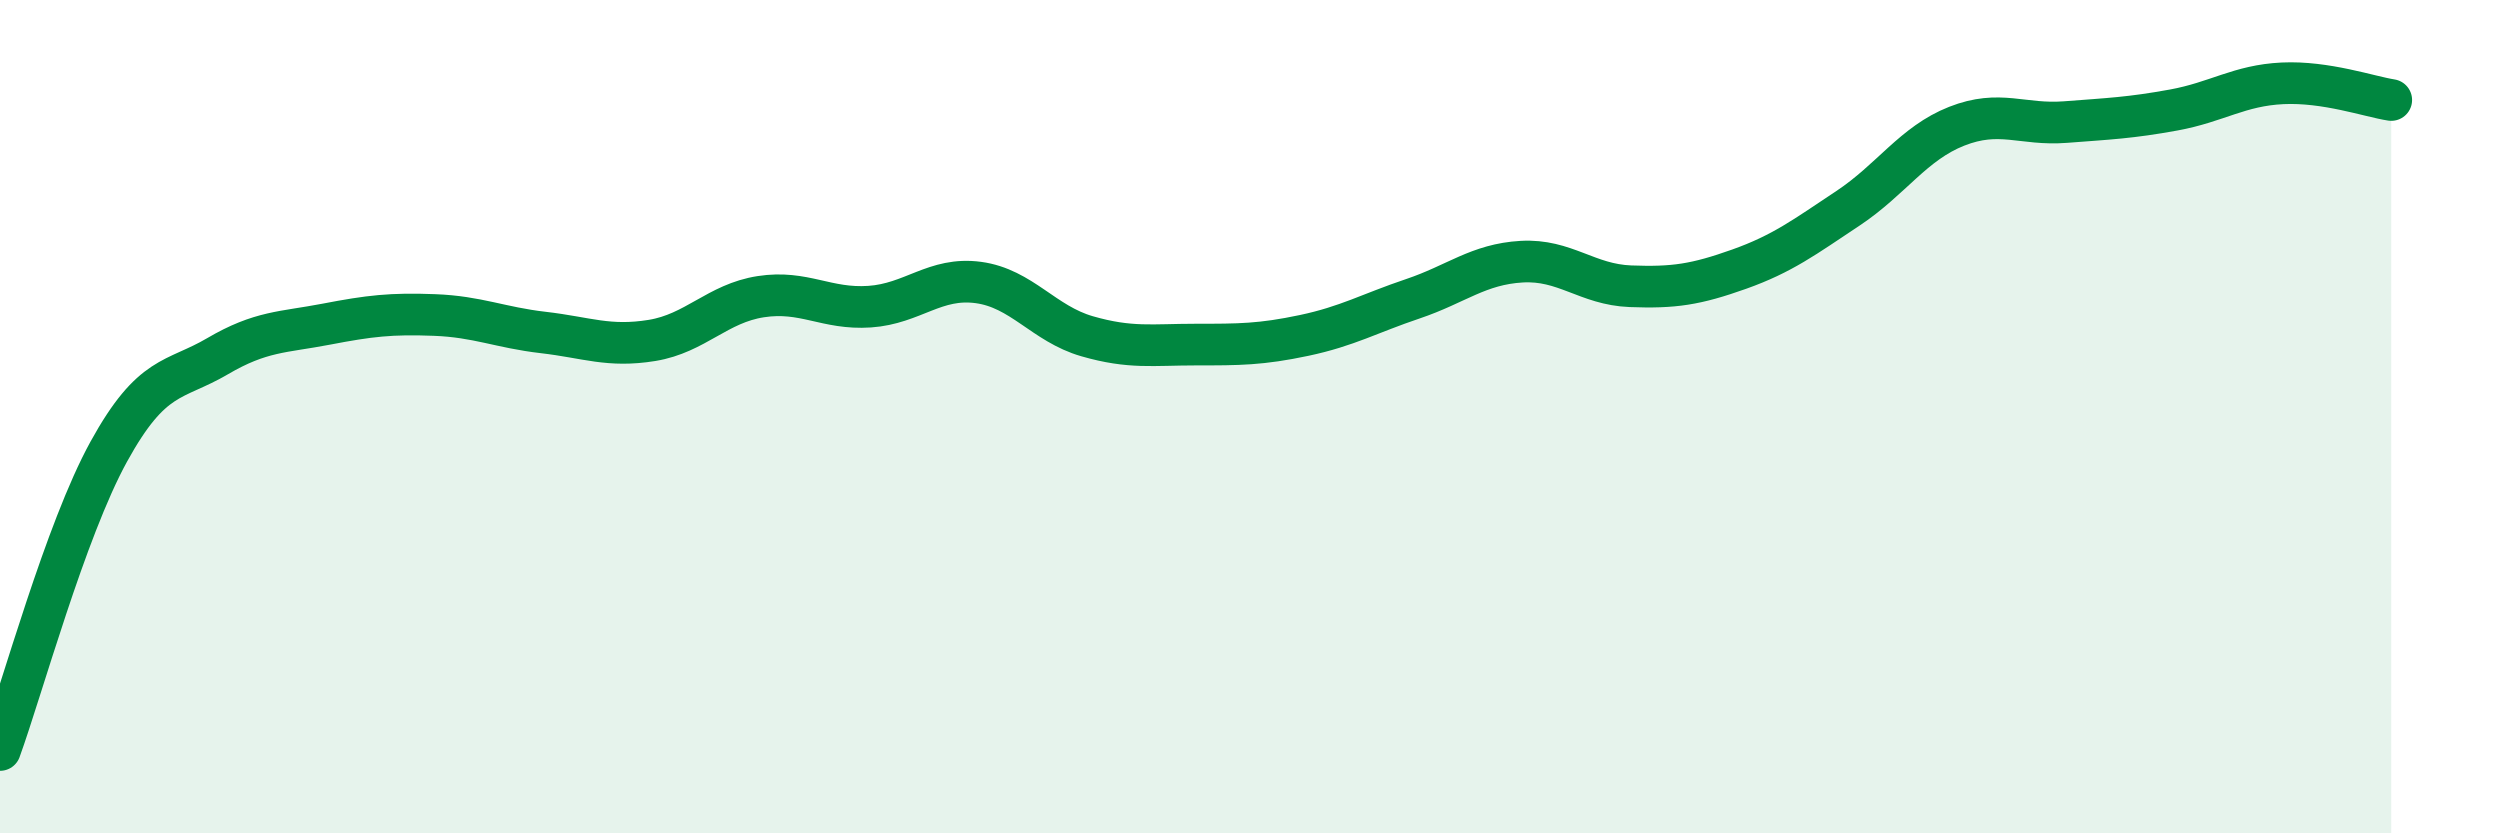
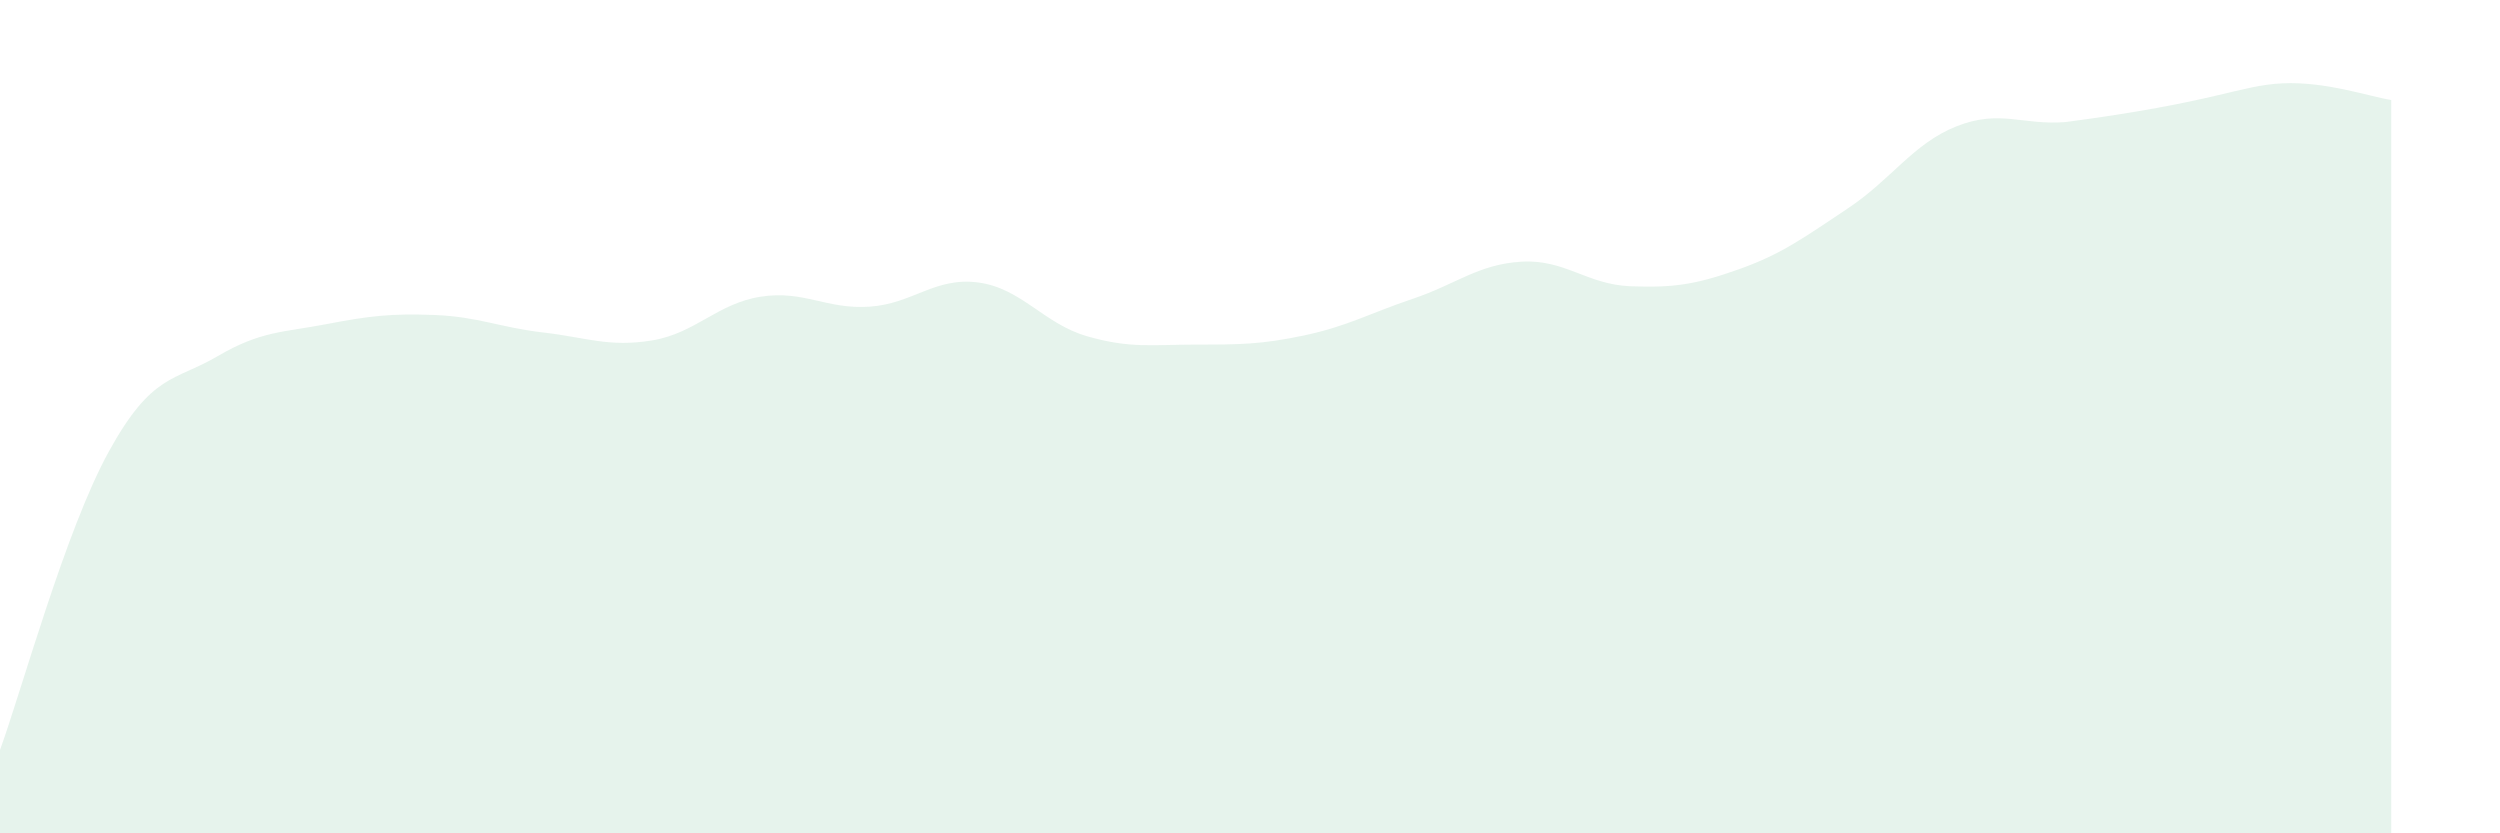
<svg xmlns="http://www.w3.org/2000/svg" width="60" height="20" viewBox="0 0 60 20">
-   <path d="M 0,18 C 0.52,16.57 1.57,12.73 2.61,10.84 C 3.65,8.95 4.18,9.16 5.22,8.55 C 6.26,7.94 6.79,7.98 7.83,7.78 C 8.87,7.58 9.39,7.52 10.43,7.56 C 11.47,7.6 12,7.86 13.04,7.98 C 14.08,8.1 14.61,8.34 15.65,8.17 C 16.69,8 17.22,7.28 18.26,7.12 C 19.3,6.96 19.83,7.43 20.87,7.36 C 21.91,7.29 22.44,6.64 23.48,6.78 C 24.52,6.92 25.05,7.77 26.09,8.07 C 27.13,8.37 27.66,8.27 28.7,8.27 C 29.74,8.27 30.26,8.27 31.3,8.05 C 32.34,7.83 32.87,7.52 33.91,7.17 C 34.95,6.82 35.48,6.34 36.52,6.28 C 37.56,6.22 38.09,6.83 39.13,6.87 C 40.17,6.91 40.7,6.83 41.74,6.46 C 42.78,6.09 43.31,5.69 44.35,5 C 45.39,4.31 45.92,3.44 46.96,3.03 C 48,2.62 48.53,3.01 49.57,2.93 C 50.61,2.85 51.13,2.83 52.17,2.64 C 53.21,2.45 53.74,2.05 54.78,2 C 55.82,1.95 56.87,2.32 57.39,2.4L57.39 20L0 20Z" fill="#008740" opacity="0.1" stroke-linecap="round" stroke-linejoin="round" />
-   <path d="M 0,18 C 0.52,16.57 1.57,12.73 2.61,10.84 C 3.65,8.95 4.18,9.16 5.22,8.55 C 6.26,7.94 6.79,7.98 7.83,7.78 C 8.87,7.58 9.39,7.52 10.43,7.56 C 11.47,7.6 12,7.86 13.04,7.98 C 14.08,8.1 14.61,8.34 15.65,8.17 C 16.69,8 17.22,7.28 18.26,7.12 C 19.3,6.96 19.83,7.43 20.87,7.36 C 21.91,7.29 22.44,6.64 23.48,6.78 C 24.52,6.92 25.05,7.77 26.09,8.07 C 27.13,8.37 27.66,8.27 28.7,8.27 C 29.74,8.27 30.26,8.27 31.3,8.05 C 32.34,7.83 32.87,7.52 33.91,7.17 C 34.95,6.82 35.48,6.34 36.52,6.28 C 37.56,6.22 38.09,6.83 39.13,6.87 C 40.17,6.91 40.7,6.83 41.74,6.46 C 42.78,6.09 43.31,5.69 44.35,5 C 45.39,4.31 45.92,3.44 46.96,3.03 C 48,2.62 48.53,3.01 49.57,2.93 C 50.61,2.85 51.13,2.83 52.17,2.64 C 53.21,2.45 53.74,2.05 54.78,2 C 55.82,1.95 56.87,2.32 57.39,2.4" stroke="#008740" stroke-width="1" fill="none" stroke-linecap="round" stroke-linejoin="round" />
+   <path d="M 0,18 C 0.52,16.57 1.57,12.73 2.61,10.84 C 3.65,8.95 4.18,9.16 5.22,8.55 C 6.26,7.94 6.79,7.98 7.83,7.78 C 8.87,7.58 9.39,7.52 10.43,7.56 C 11.47,7.6 12,7.86 13.04,7.98 C 14.08,8.1 14.61,8.34 15.65,8.17 C 16.69,8 17.22,7.28 18.26,7.12 C 19.3,6.96 19.83,7.43 20.87,7.36 C 21.91,7.29 22.44,6.64 23.48,6.78 C 24.52,6.92 25.05,7.77 26.09,8.07 C 27.13,8.37 27.66,8.27 28.7,8.27 C 29.74,8.27 30.26,8.27 31.3,8.05 C 32.34,7.83 32.87,7.52 33.91,7.17 C 34.95,6.82 35.48,6.34 36.52,6.28 C 37.56,6.22 38.09,6.83 39.13,6.87 C 40.17,6.91 40.7,6.83 41.74,6.46 C 42.78,6.09 43.31,5.69 44.35,5 C 45.39,4.31 45.92,3.44 46.96,3.03 C 48,2.62 48.53,3.01 49.57,2.93 C 53.21,2.45 53.74,2.05 54.78,2 C 55.82,1.95 56.87,2.32 57.39,2.4L57.39 20L0 20Z" fill="#008740" opacity="0.1" stroke-linecap="round" stroke-linejoin="round" />
</svg>